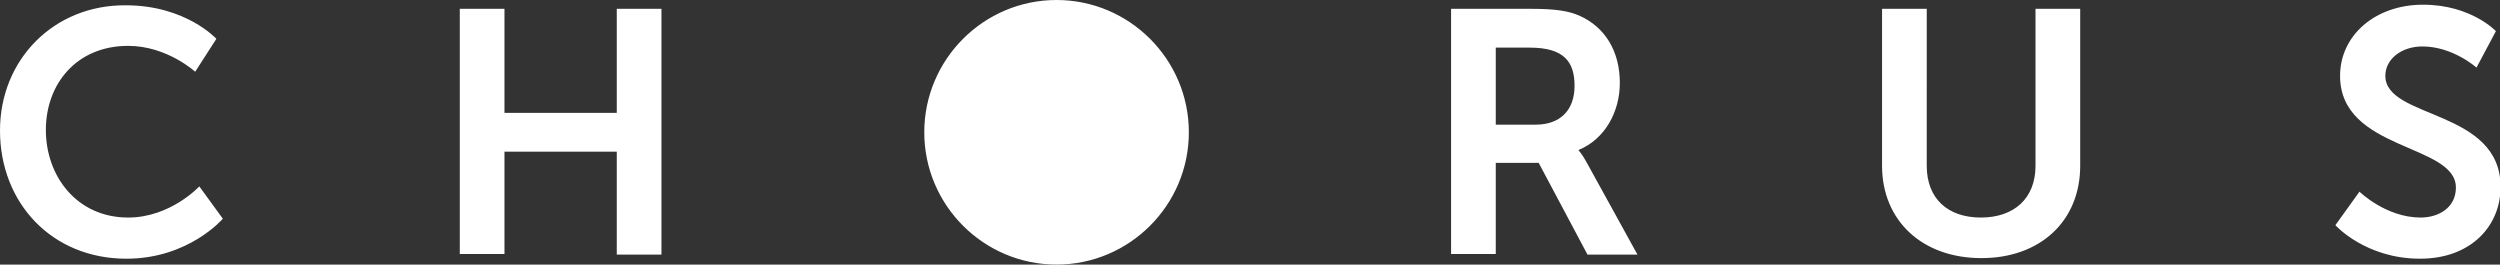
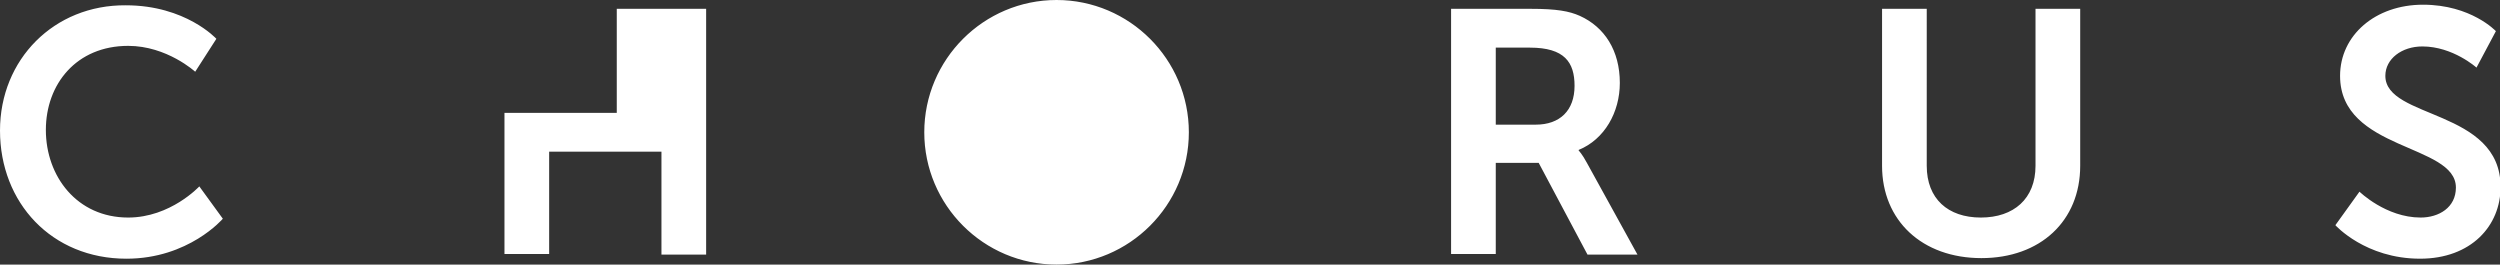
<svg xmlns="http://www.w3.org/2000/svg" version="1.1" id="Layer_1" x="0px" y="0px" viewBox="0 0 425.2 45" style="enable-background:new 0 0 425.2 45;" xml:space="preserve">
  <rect x="0" y="0" width="425.2" height="45" fill="#333333" stroke="none" />
  <style type="text/css">
  .st0{fill-rule:evenodd;clip-rule:evenodd;fill:#FFFFFF;}
 </style>
  <g>
-     <path class="st0" d="M179.7,0c-12.4,0-22.5,10.1-22.5,22.5c0,12.4,10.1,22.5,22.5,22.5s22.5-10.1,22.5-22.5   C202.2,10.1,192.1,0,179.7,0z M398,12.9c0,12.8,19.7,11.5,19.7,19c0,3.4-2.9,5.1-6,5.1c-5.9,0-10.4-4.4-10.4-4.4l-4.1,5.7   c0,0,5.1,5.7,14.4,5.7c8.7,0,13.7-5.6,13.7-12.2c0-13.3-19.6-11.5-19.6-18.9c0-2.9,2.8-5,6.3-5c5.2,0,9.2,3.6,9.2,3.6l3.3-6.2   c0,0-4.2-4.5-12.4-4.5C404,0.8,398,6,398,12.9z M0,22.2C0,34.5,8.8,44,21.5,44c10.6,0,16.4-6.8,16.4-6.8l-4-5.5   c0,0-4.9,5.3-12.1,5.3c-8.7,0-14-7-14-14.9c0-7.8,5.2-14.3,14-14.3c6.6,0,11.4,4.4,11.4,4.4l3.6-5.6c0,0-5.2-5.7-15.4-5.7   C9.2,0.8,0,10.1,0,22.2z M346.2,1.5v26.7c0,5.6-3.7,8.8-9.3,8.8c-5.6,0-9.2-3.2-9.2-8.8V1.5h-7.6v26.7c0,9.3,6.8,15.7,16.9,15.7   c10,0,16.8-6.3,16.8-15.7V1.5H346.2L346.2,1.5z M246.8,1.5v41.7h7.6V27.7h7.3l8.3,15.6h8.5l-8.6-15.6c-0.8-1.5-1.4-2.1-1.4-2.1   v-0.1c4.4-1.8,7-6.4,7-11.4c0-5.5-2.6-9.5-6.8-11.4c-1.8-0.8-3.9-1.2-8.4-1.2C260.3,1.5,246.8,1.5,246.8,1.5z M254.4,8.1h5.8   c5.9,0,7.6,2.5,7.6,6.5c0,4.2-2.5,6.6-6.6,6.6h-6.8V8.1z M104.9,1.5v17.7H85.8V1.5h-7.6v41.7h7.6V25.8h19.1v17.5h7.6V1.5H104.9z">
+     <path class="st0" d="M179.7,0c-12.4,0-22.5,10.1-22.5,22.5c0,12.4,10.1,22.5,22.5,22.5s22.5-10.1,22.5-22.5   C202.2,10.1,192.1,0,179.7,0z M398,12.9c0,12.8,19.7,11.5,19.7,19c0,3.4-2.9,5.1-6,5.1c-5.9,0-10.4-4.4-10.4-4.4l-4.1,5.7   c0,0,5.1,5.7,14.4,5.7c8.7,0,13.7-5.6,13.7-12.2c0-13.3-19.6-11.5-19.6-18.9c0-2.9,2.8-5,6.3-5c5.2,0,9.2,3.6,9.2,3.6l3.3-6.2   c0,0-4.2-4.5-12.4-4.5C404,0.8,398,6,398,12.9z M0,22.2C0,34.5,8.8,44,21.5,44c10.6,0,16.4-6.8,16.4-6.8l-4-5.5   c0,0-4.9,5.3-12.1,5.3c-8.7,0-14-7-14-14.9c0-7.8,5.2-14.3,14-14.3c6.6,0,11.4,4.4,11.4,4.4l3.6-5.6c0,0-5.2-5.7-15.4-5.7   C9.2,0.8,0,10.1,0,22.2z M346.2,1.5v26.7c0,5.6-3.7,8.8-9.3,8.8c-5.6,0-9.2-3.2-9.2-8.8V1.5h-7.6v26.7c0,9.3,6.8,15.7,16.9,15.7   c10,0,16.8-6.3,16.8-15.7V1.5H346.2L346.2,1.5z M246.8,1.5v41.7h7.6V27.7h7.3l8.3,15.6h8.5l-8.6-15.6c-0.8-1.5-1.4-2.1-1.4-2.1   v-0.1c4.4-1.8,7-6.4,7-11.4c0-5.5-2.6-9.5-6.8-11.4c-1.8-0.8-3.9-1.2-8.4-1.2C260.3,1.5,246.8,1.5,246.8,1.5z M254.4,8.1h5.8   c5.9,0,7.6,2.5,7.6,6.5c0,4.2-2.5,6.6-6.6,6.6h-6.8V8.1z M104.9,1.5v17.7H85.8V1.5v41.7h7.6V25.8h19.1v17.5h7.6V1.5H104.9z">
  </path>
  </g>
</svg>